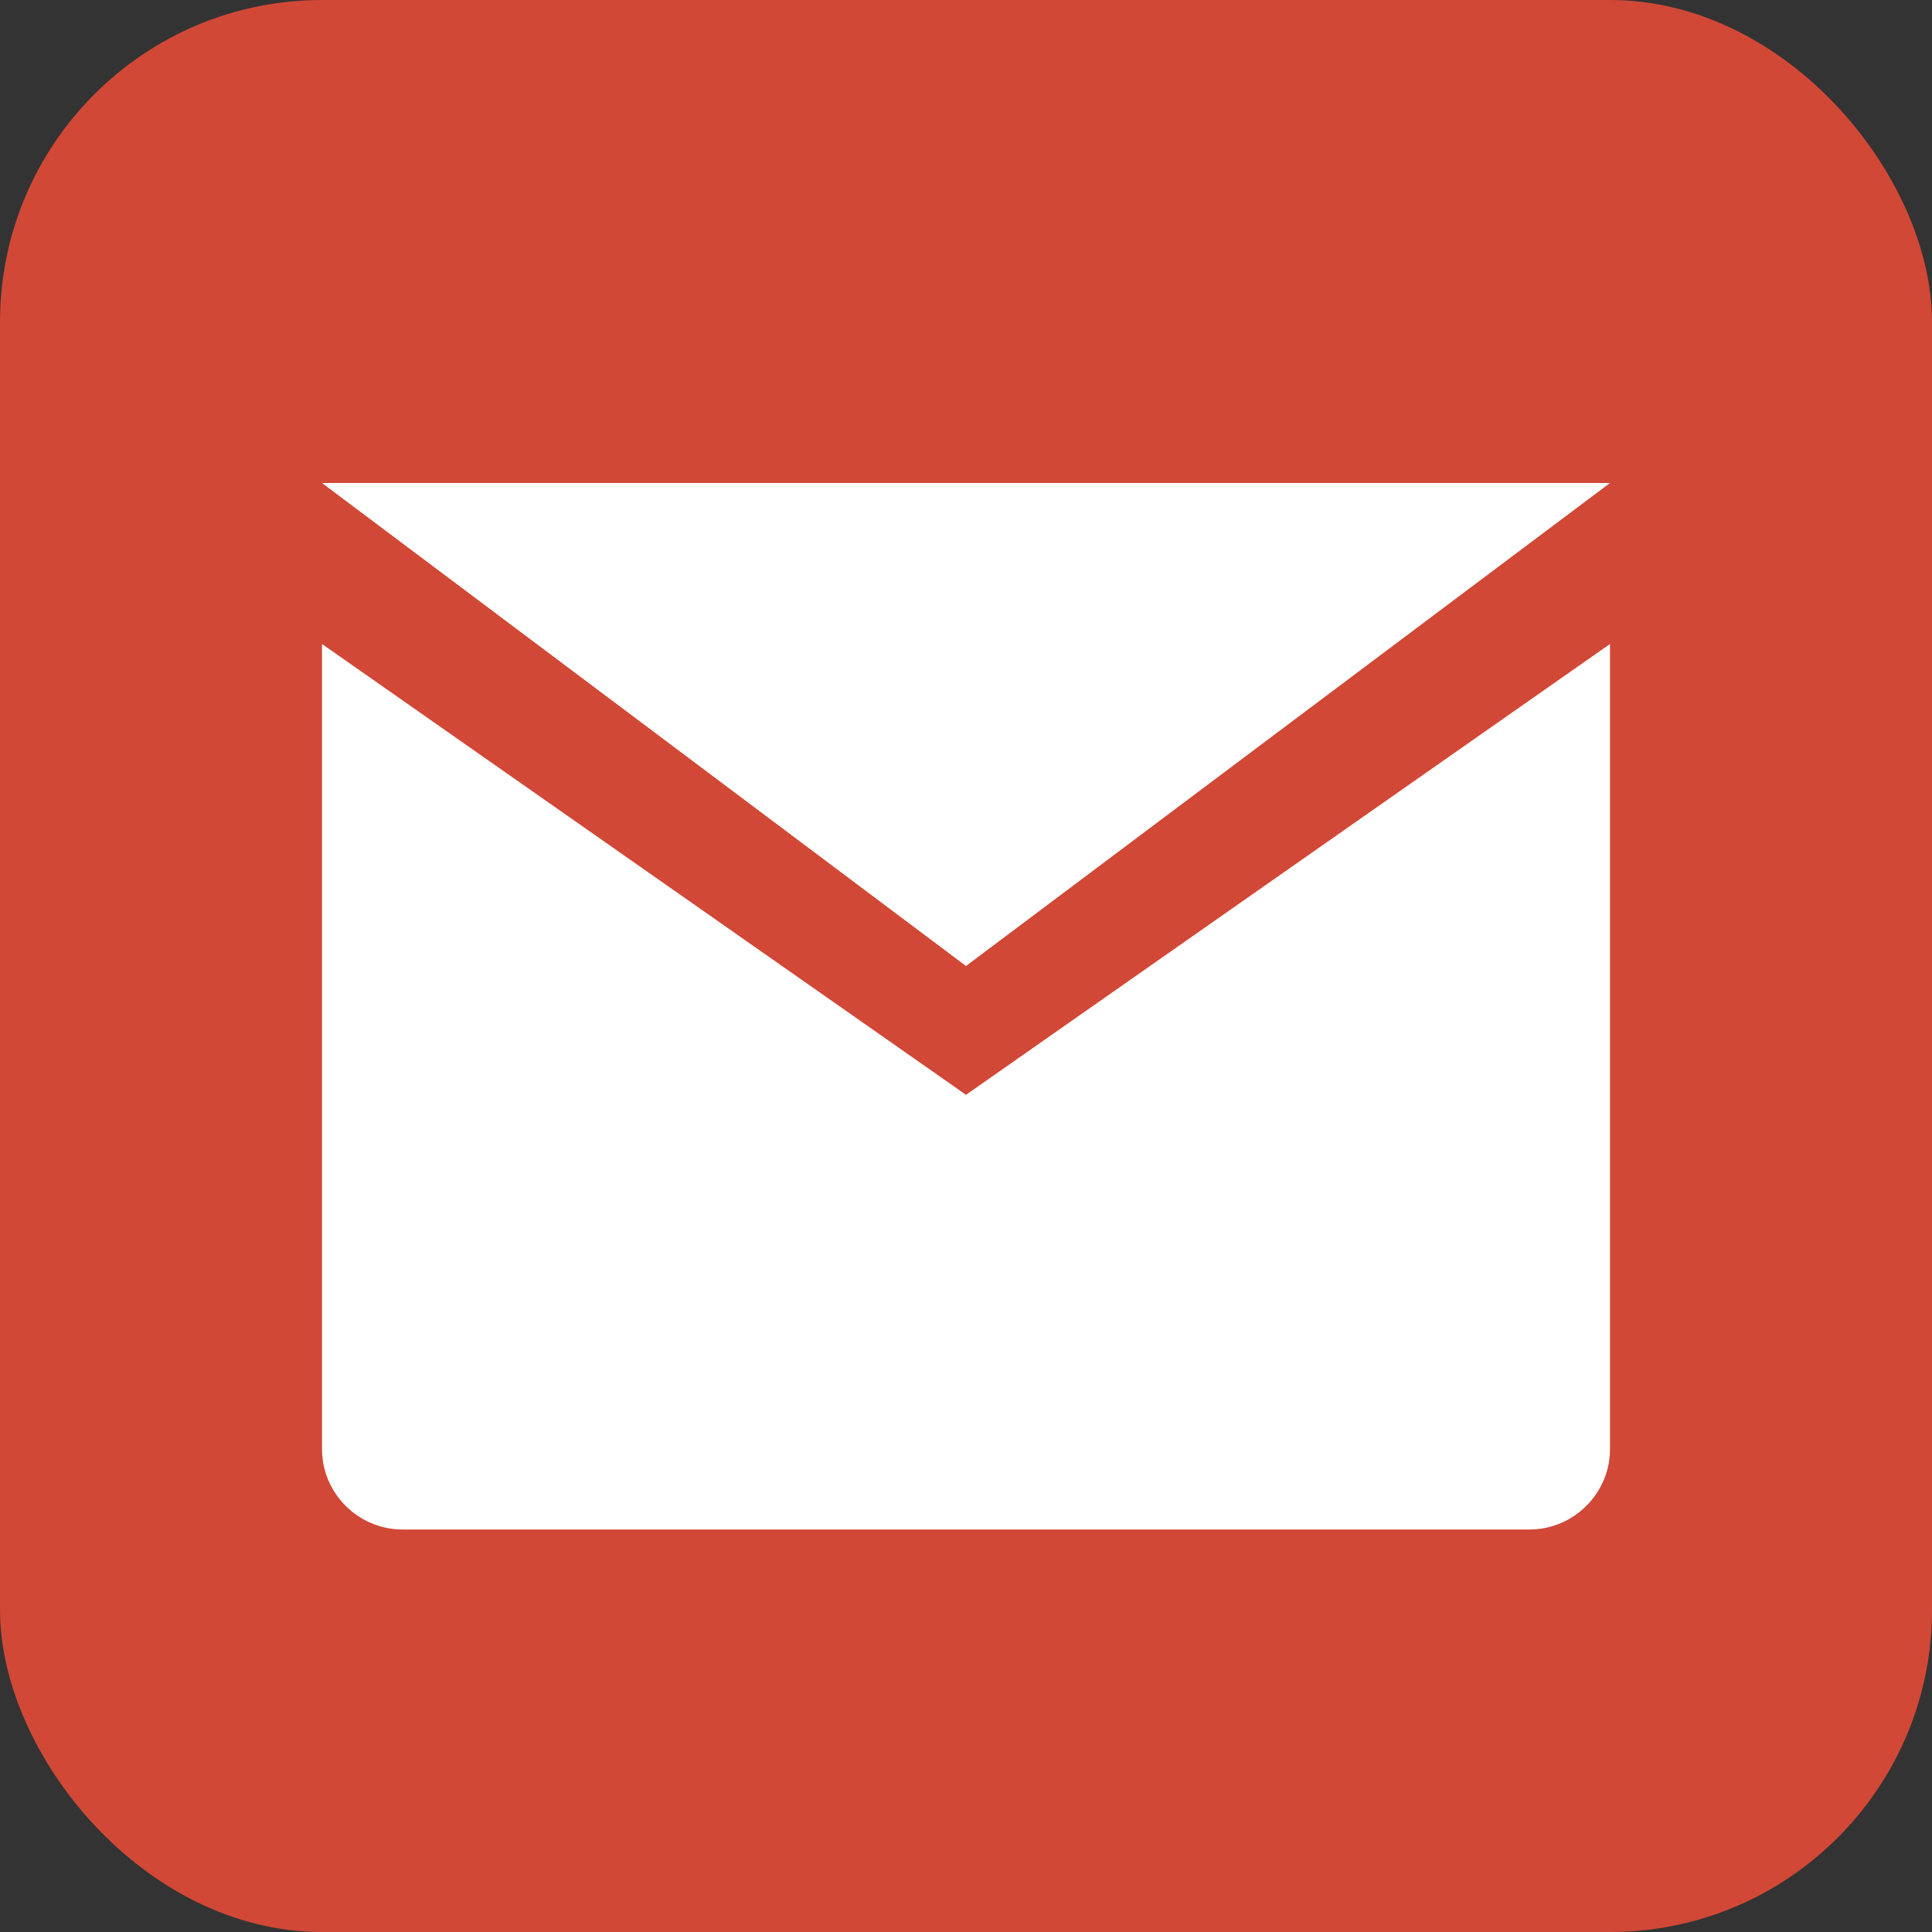
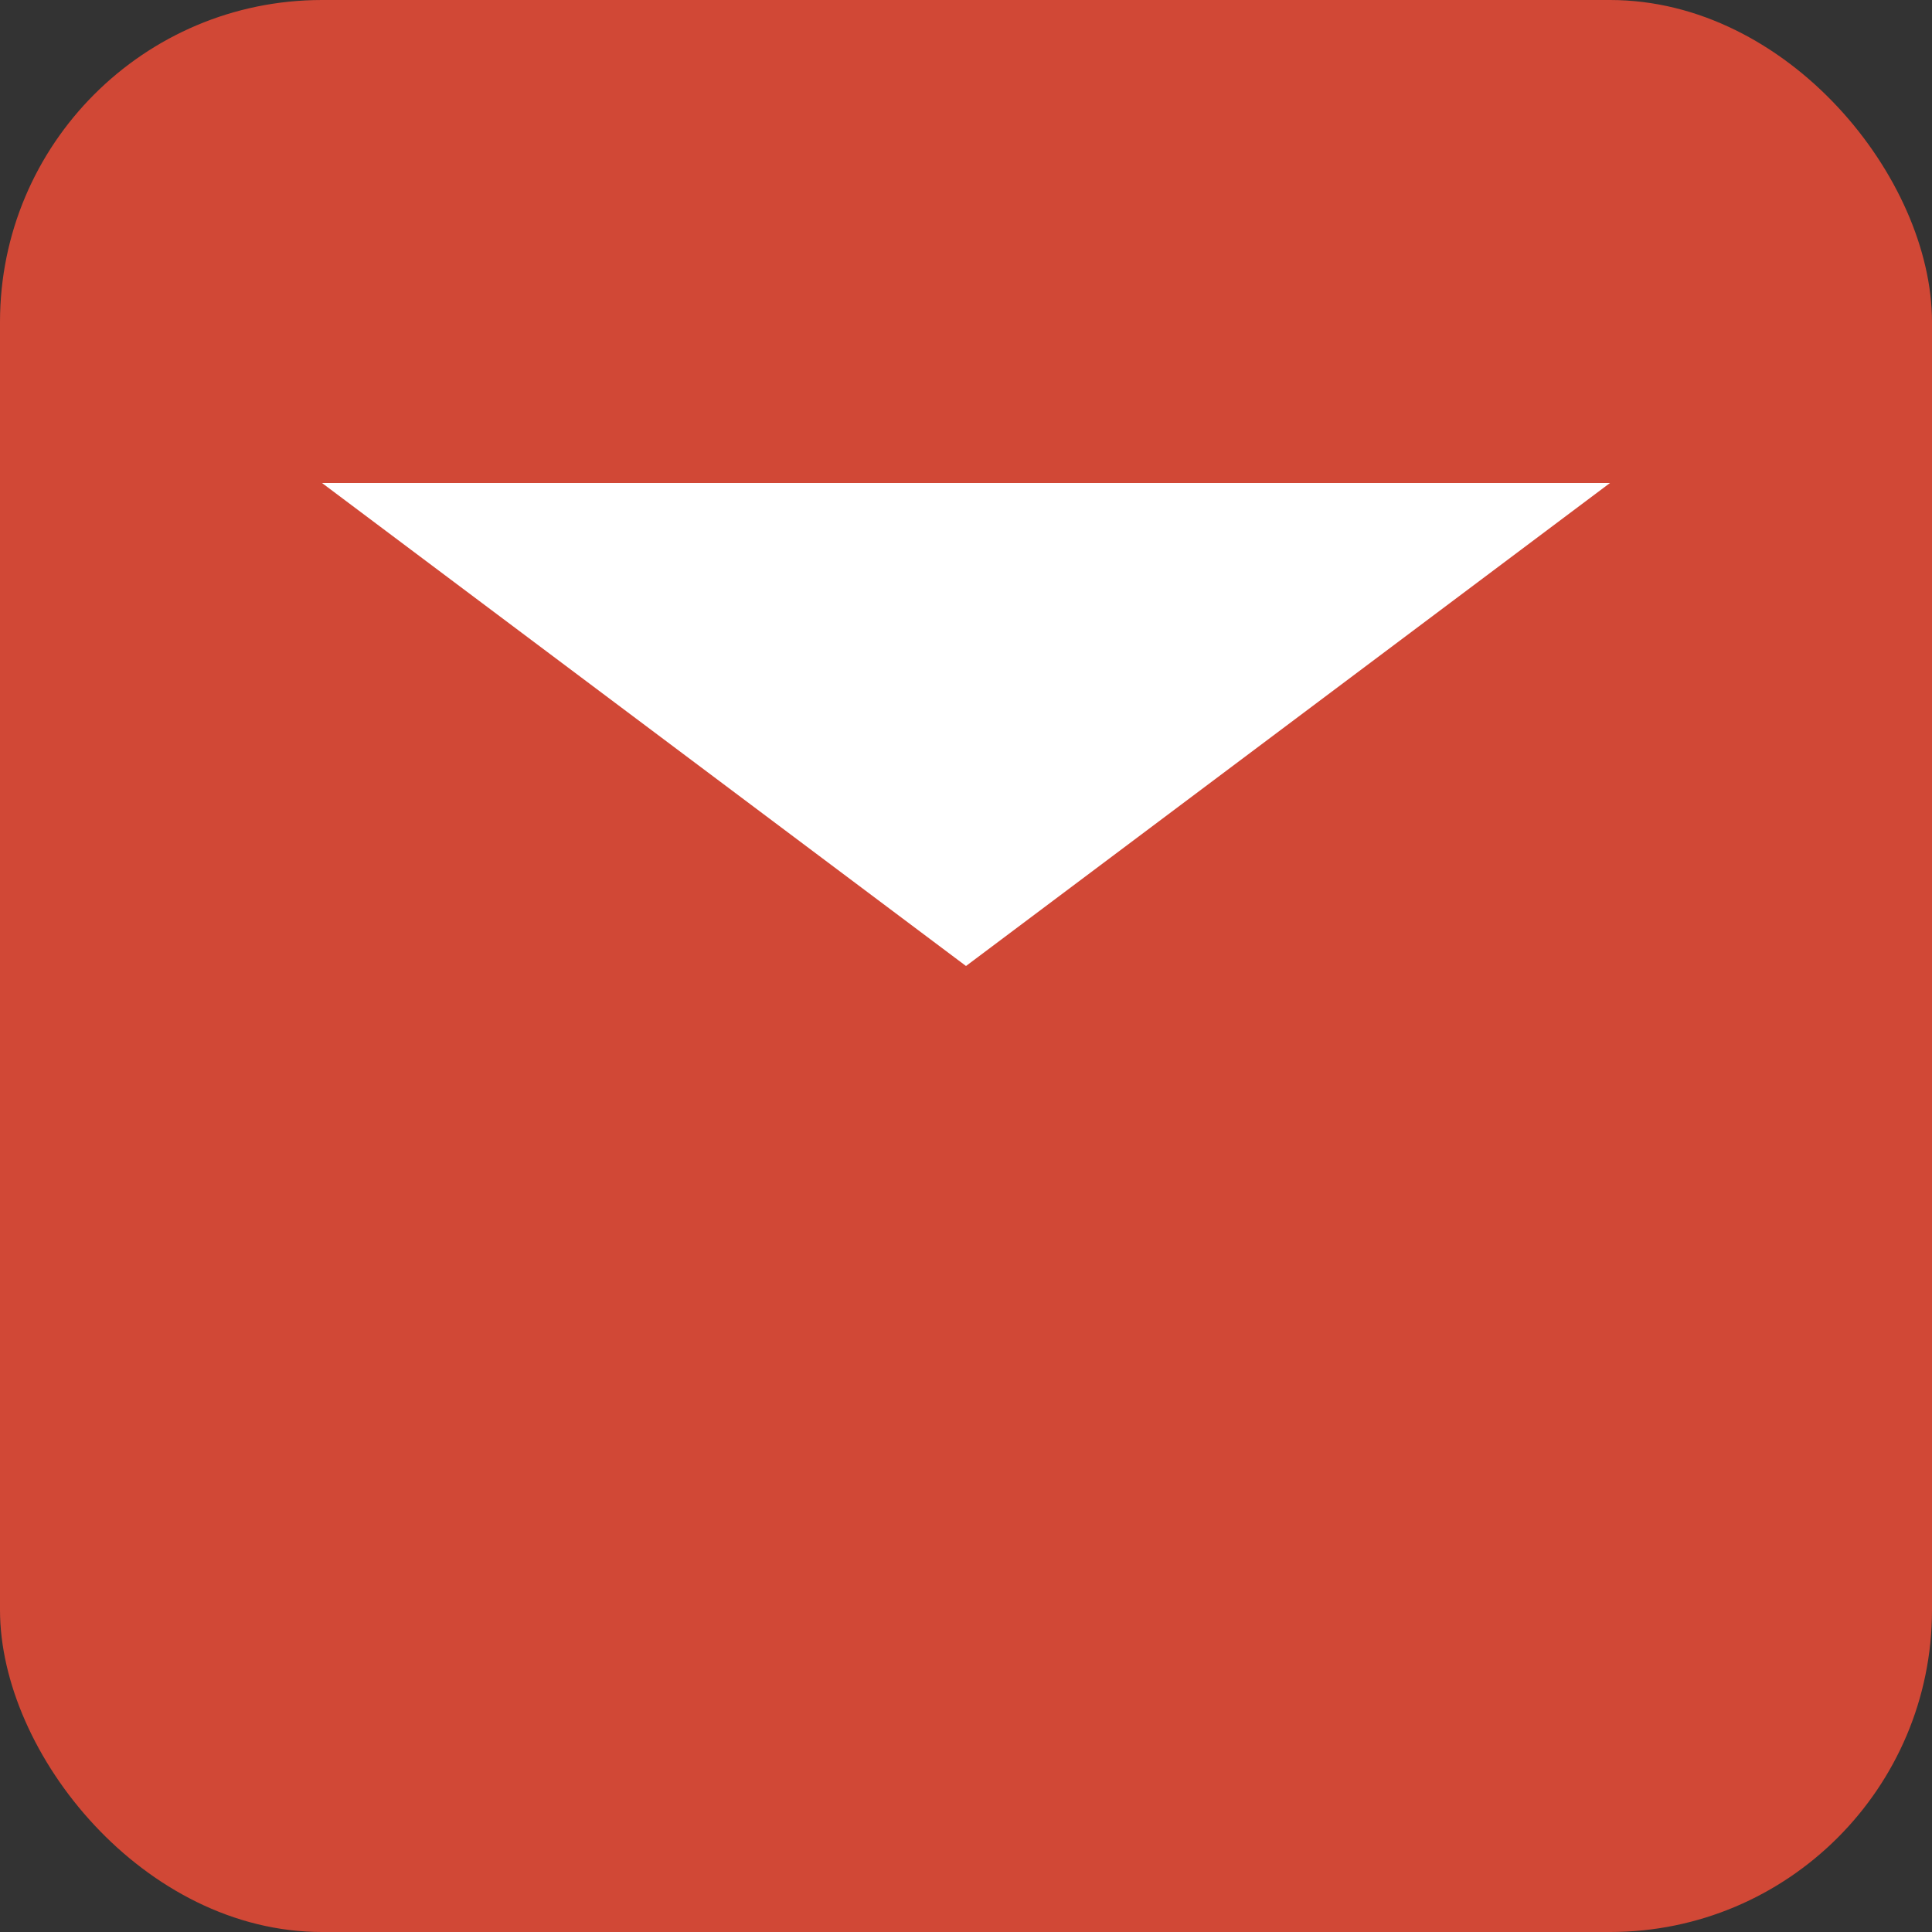
<svg xmlns="http://www.w3.org/2000/svg" width="24" height="24" viewBox="0 0 48 48" fill="none">
  <rect x="0" y="0" width="48" height="48" fill="#333333" stroke="none" />
  <rect width="48" height="48" rx="8" fill="#D14836" />
-   <path fill="#fff" d="M24 27.2L8 16V36C8 37.1 8.9 38 10 38H38C39.1 38 40 37.1 40 36V16L24 27.2Z" />
  <path fill="#fff" d="M24 24L40 12H8L24 24Z" />
</svg>